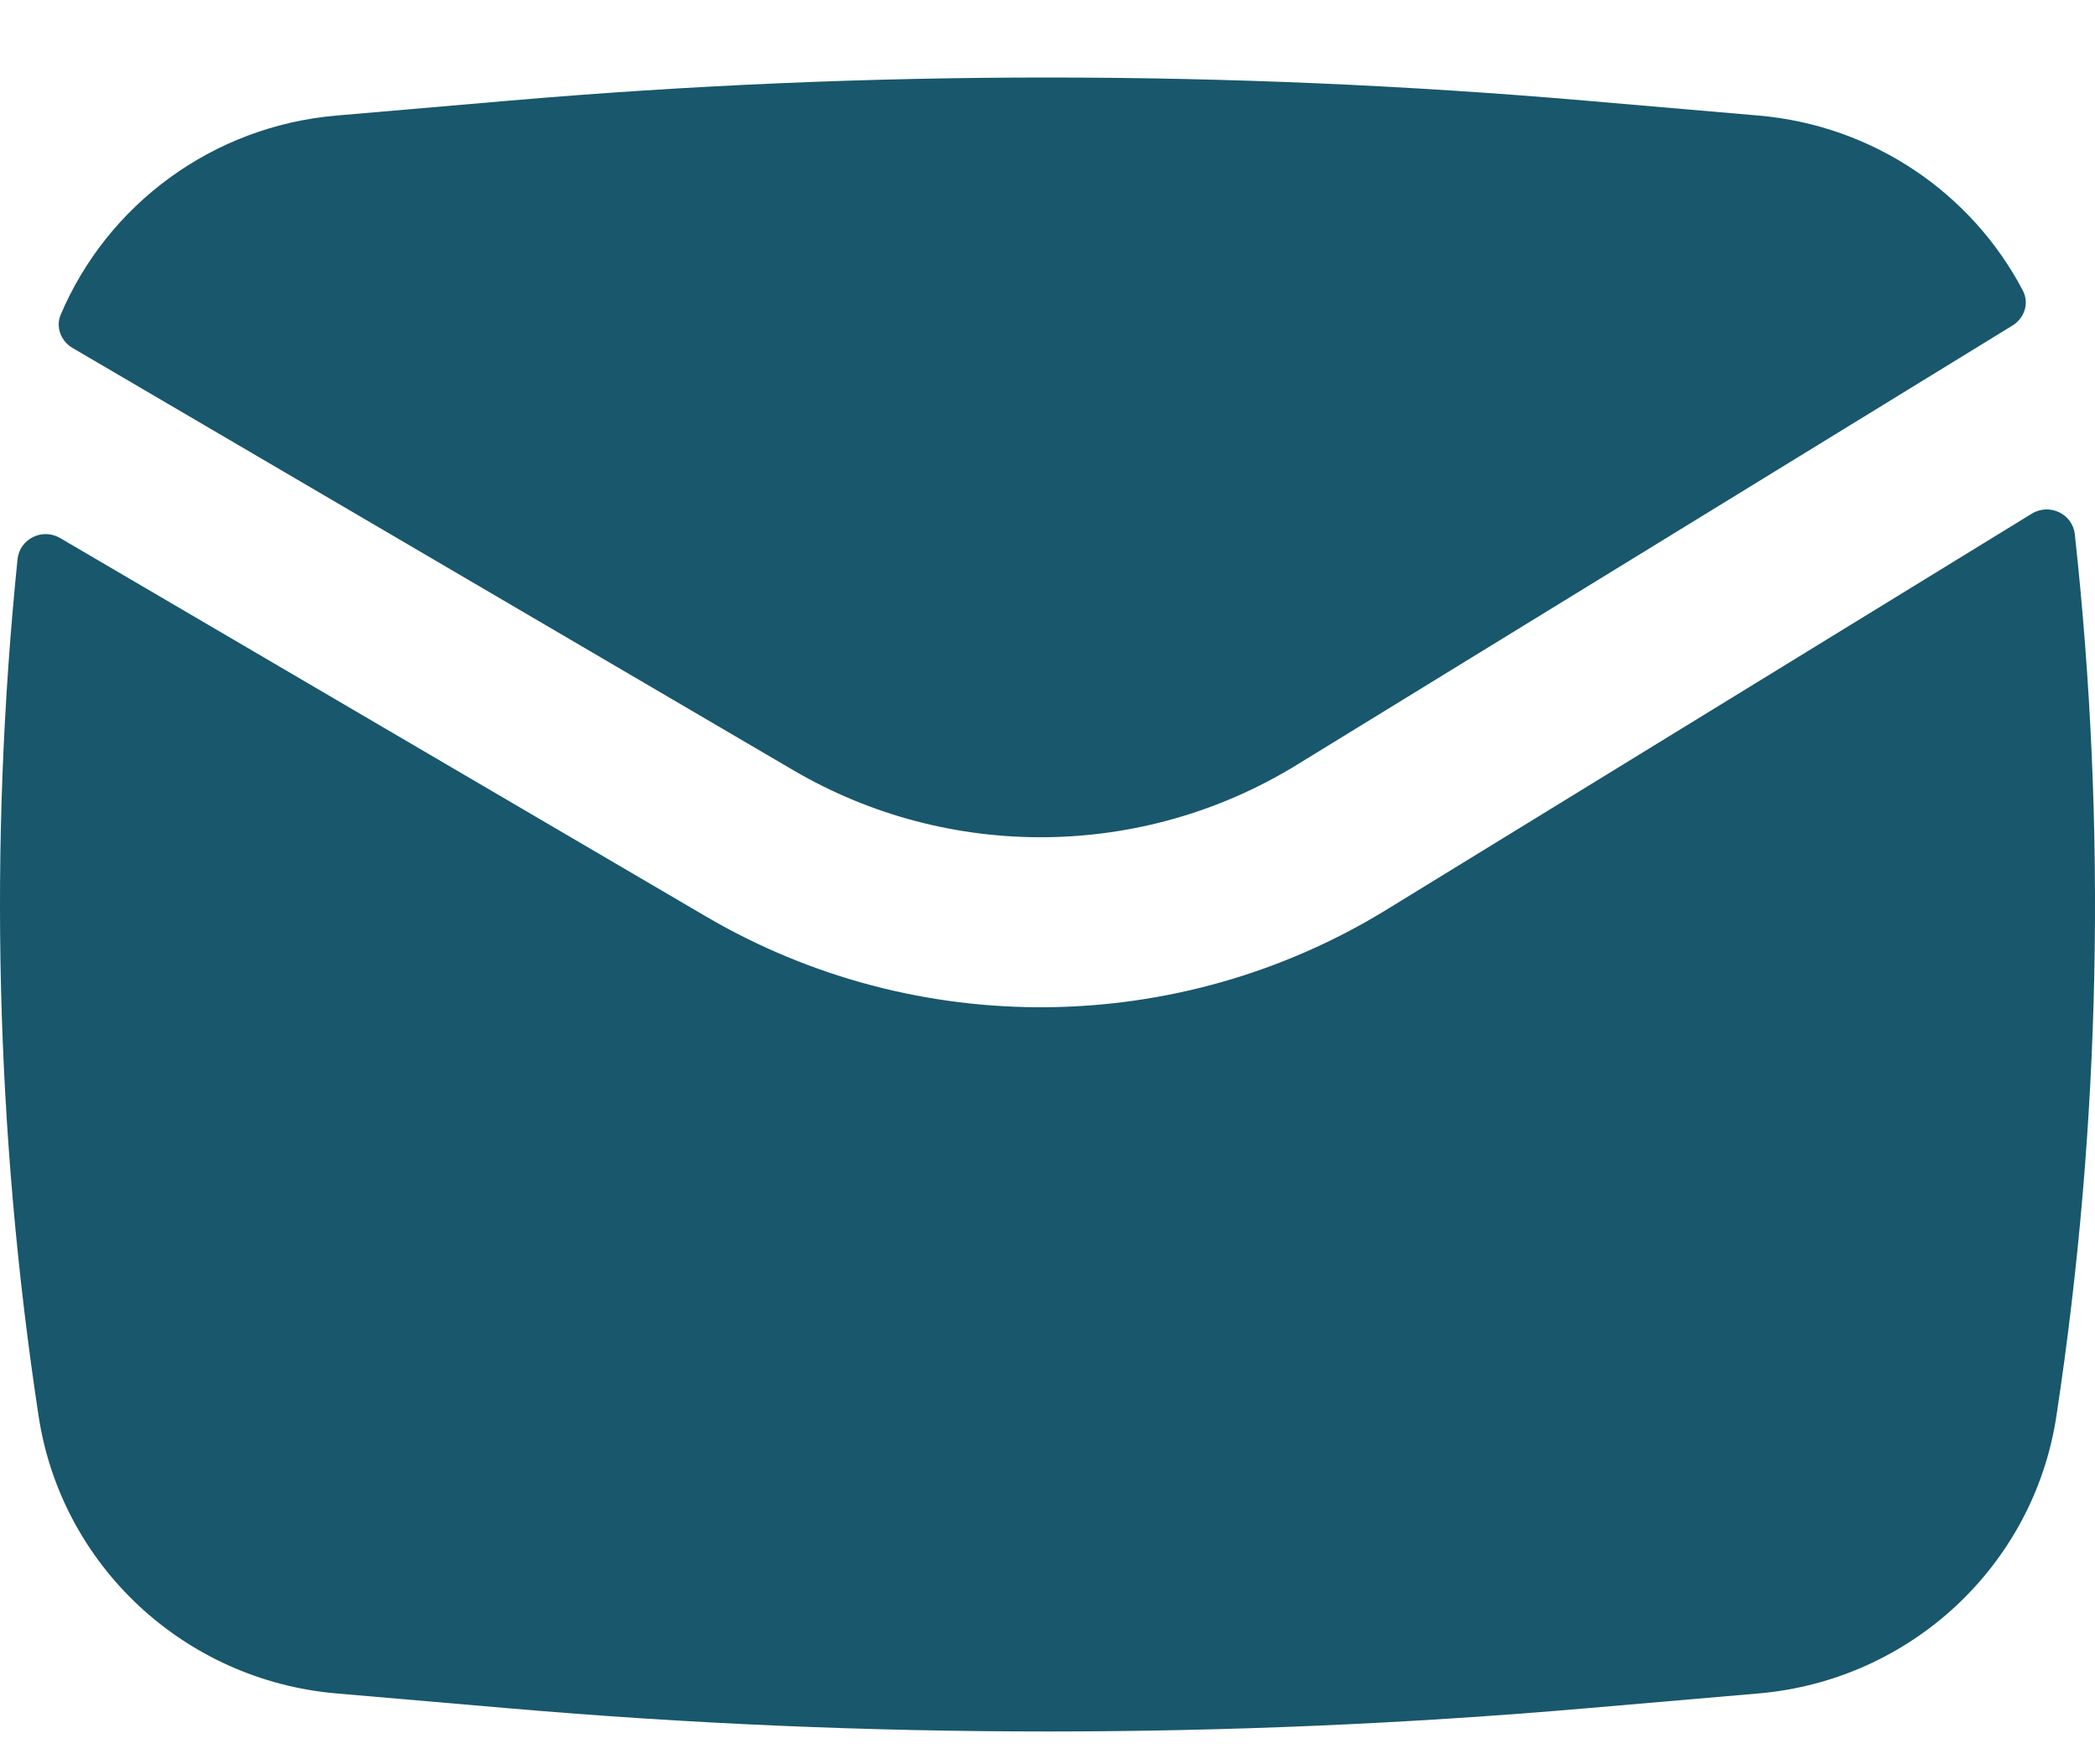
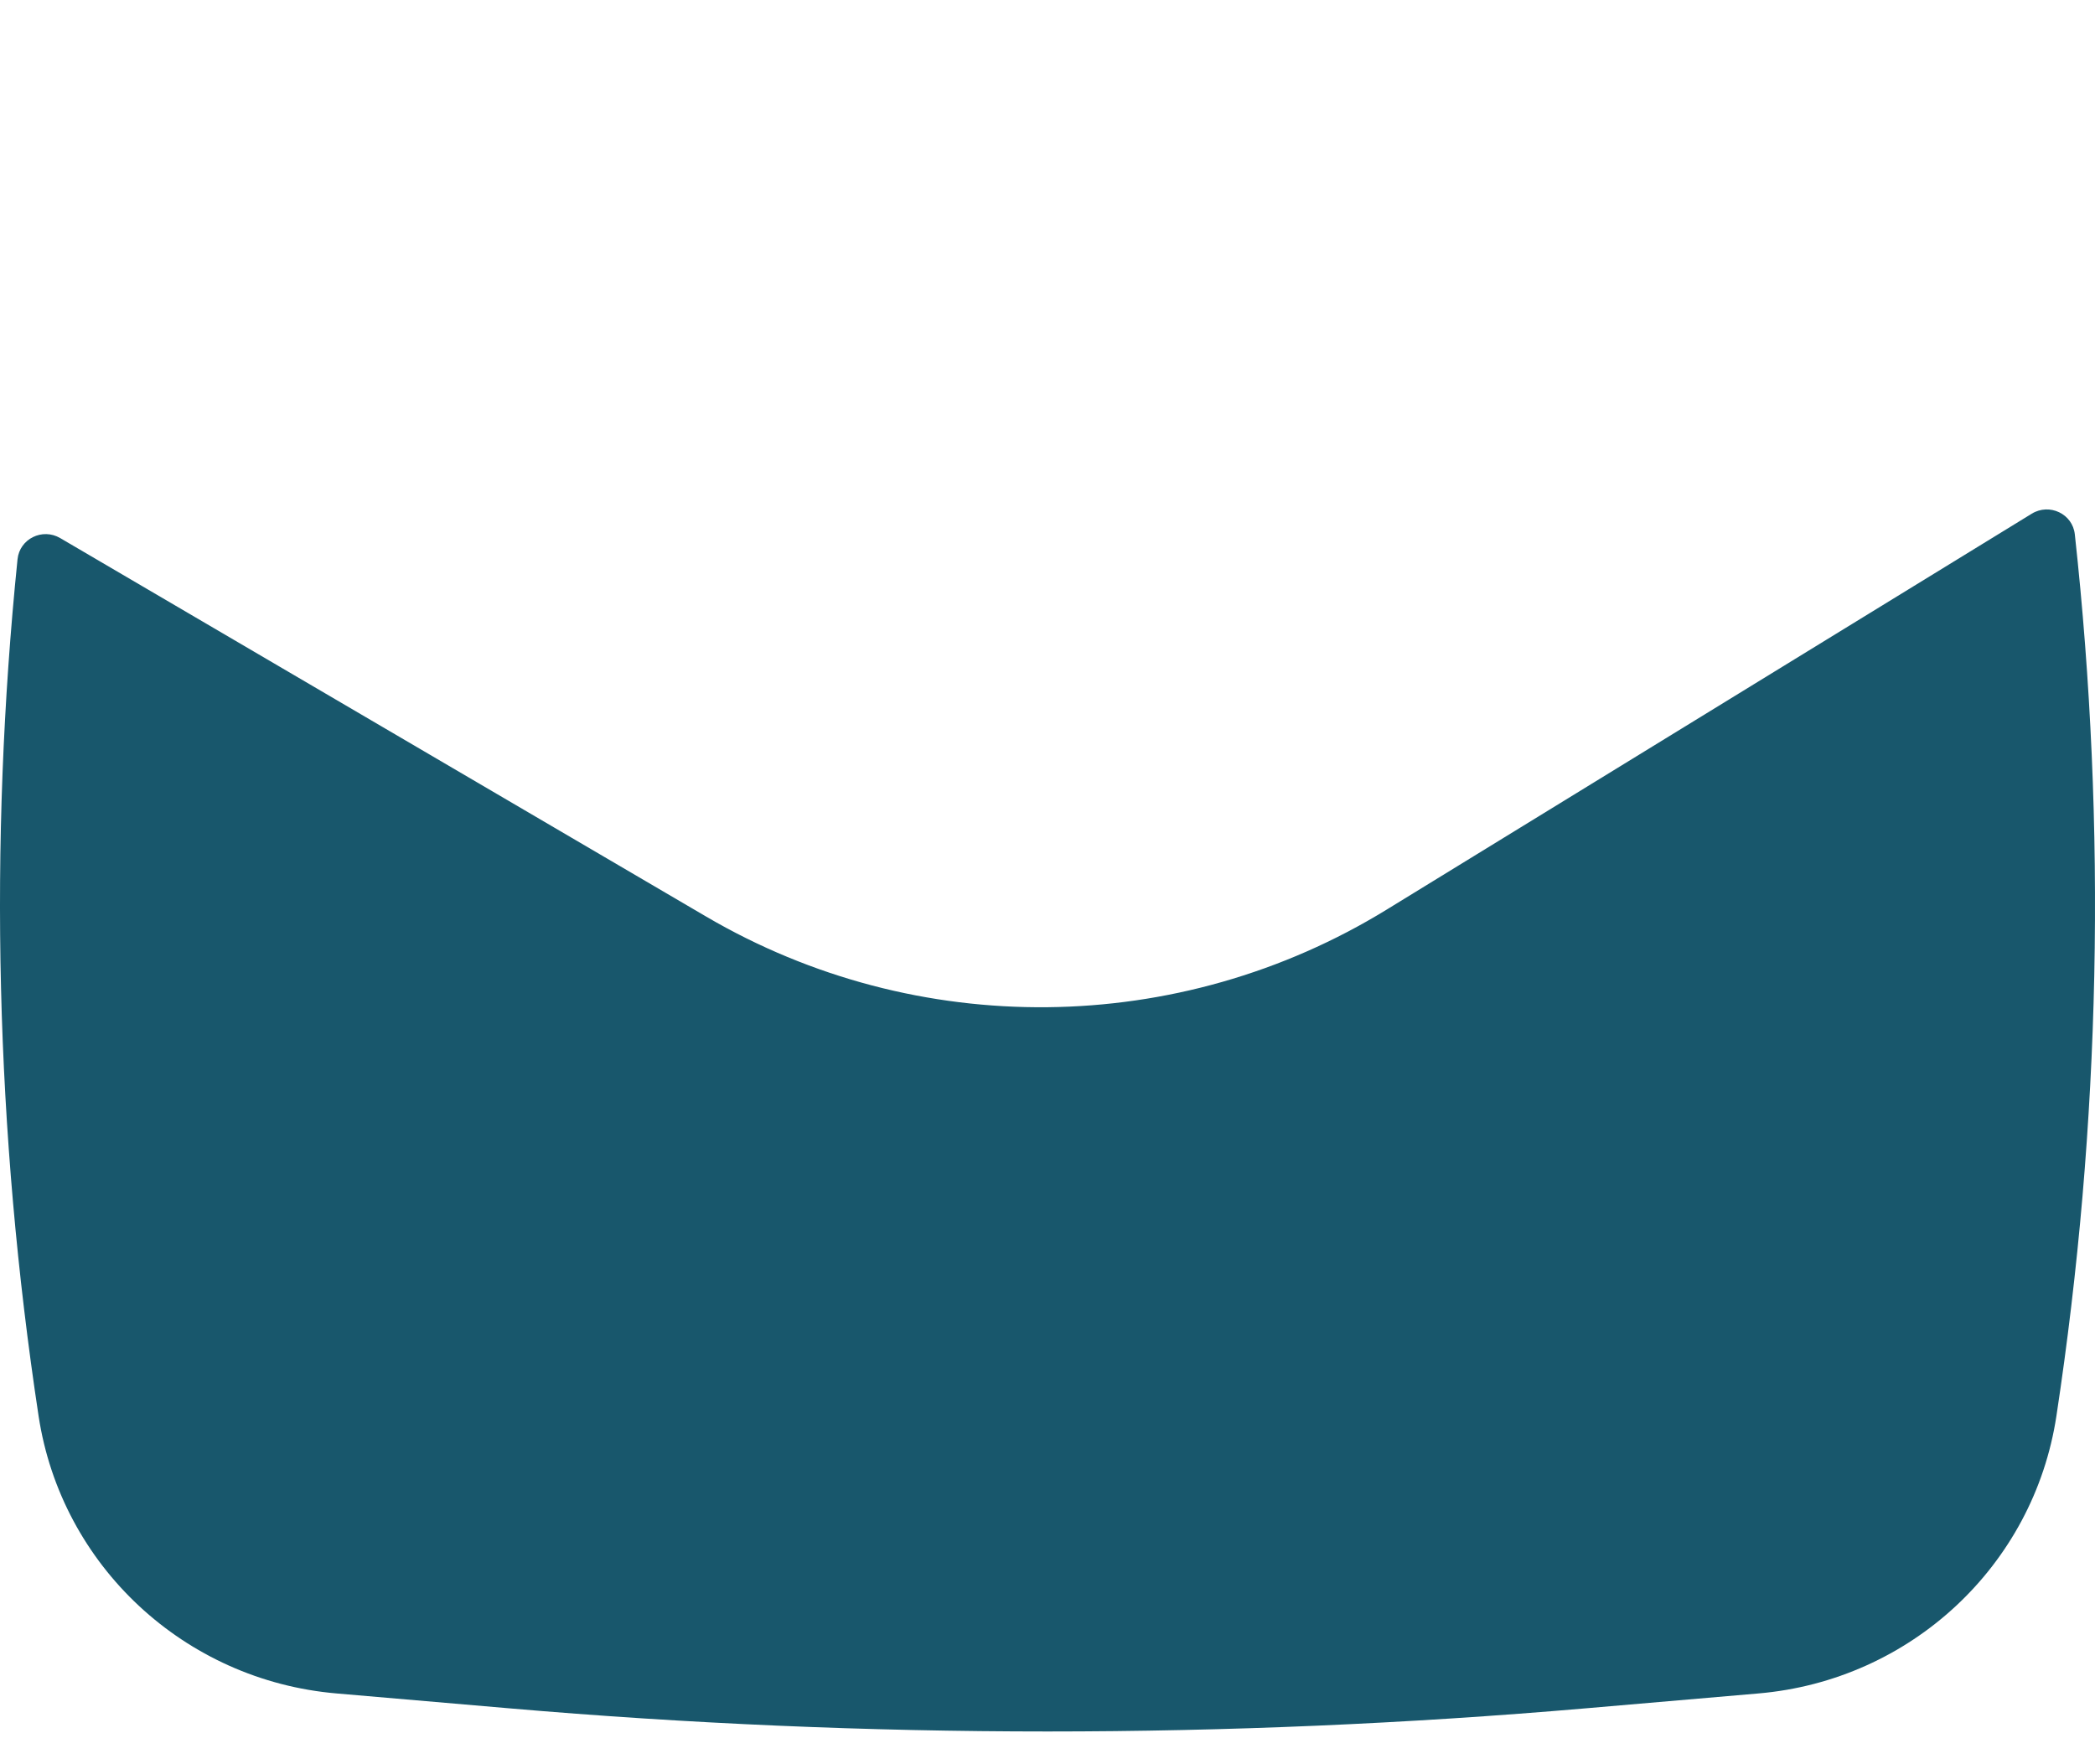
<svg xmlns="http://www.w3.org/2000/svg" width="19" height="16" viewBox="0 0 19 16" fill="none">
-   <path d="M4.617 0.913C7.866 0.633 11.134 0.633 14.383 0.913L15.949 1.048C16.991 1.138 17.884 1.754 18.346 2.636C18.405 2.749 18.361 2.885 18.252 2.952L11.757 6.939C10.363 7.794 8.607 7.812 7.196 6.986L0.657 3.155C0.552 3.093 0.503 2.965 0.551 2.853C0.974 1.857 1.925 1.145 3.051 1.048L4.617 0.913Z" fill="#18576C" />
  <path d="M0.546 4.88C0.384 4.785 0.178 4.887 0.159 5.072C-0.104 7.658 -0.041 10.268 0.35 12.842C0.556 14.199 1.672 15.239 3.051 15.358L4.617 15.493C7.866 15.773 11.134 15.773 14.383 15.493L15.949 15.358C17.328 15.239 18.444 14.199 18.65 12.842C19.052 10.193 19.108 7.506 18.817 4.846C18.797 4.66 18.587 4.56 18.426 4.659L12.575 8.25C10.69 9.407 8.314 9.431 6.405 8.313L0.546 4.88Z" fill="#18576C" />
</svg>